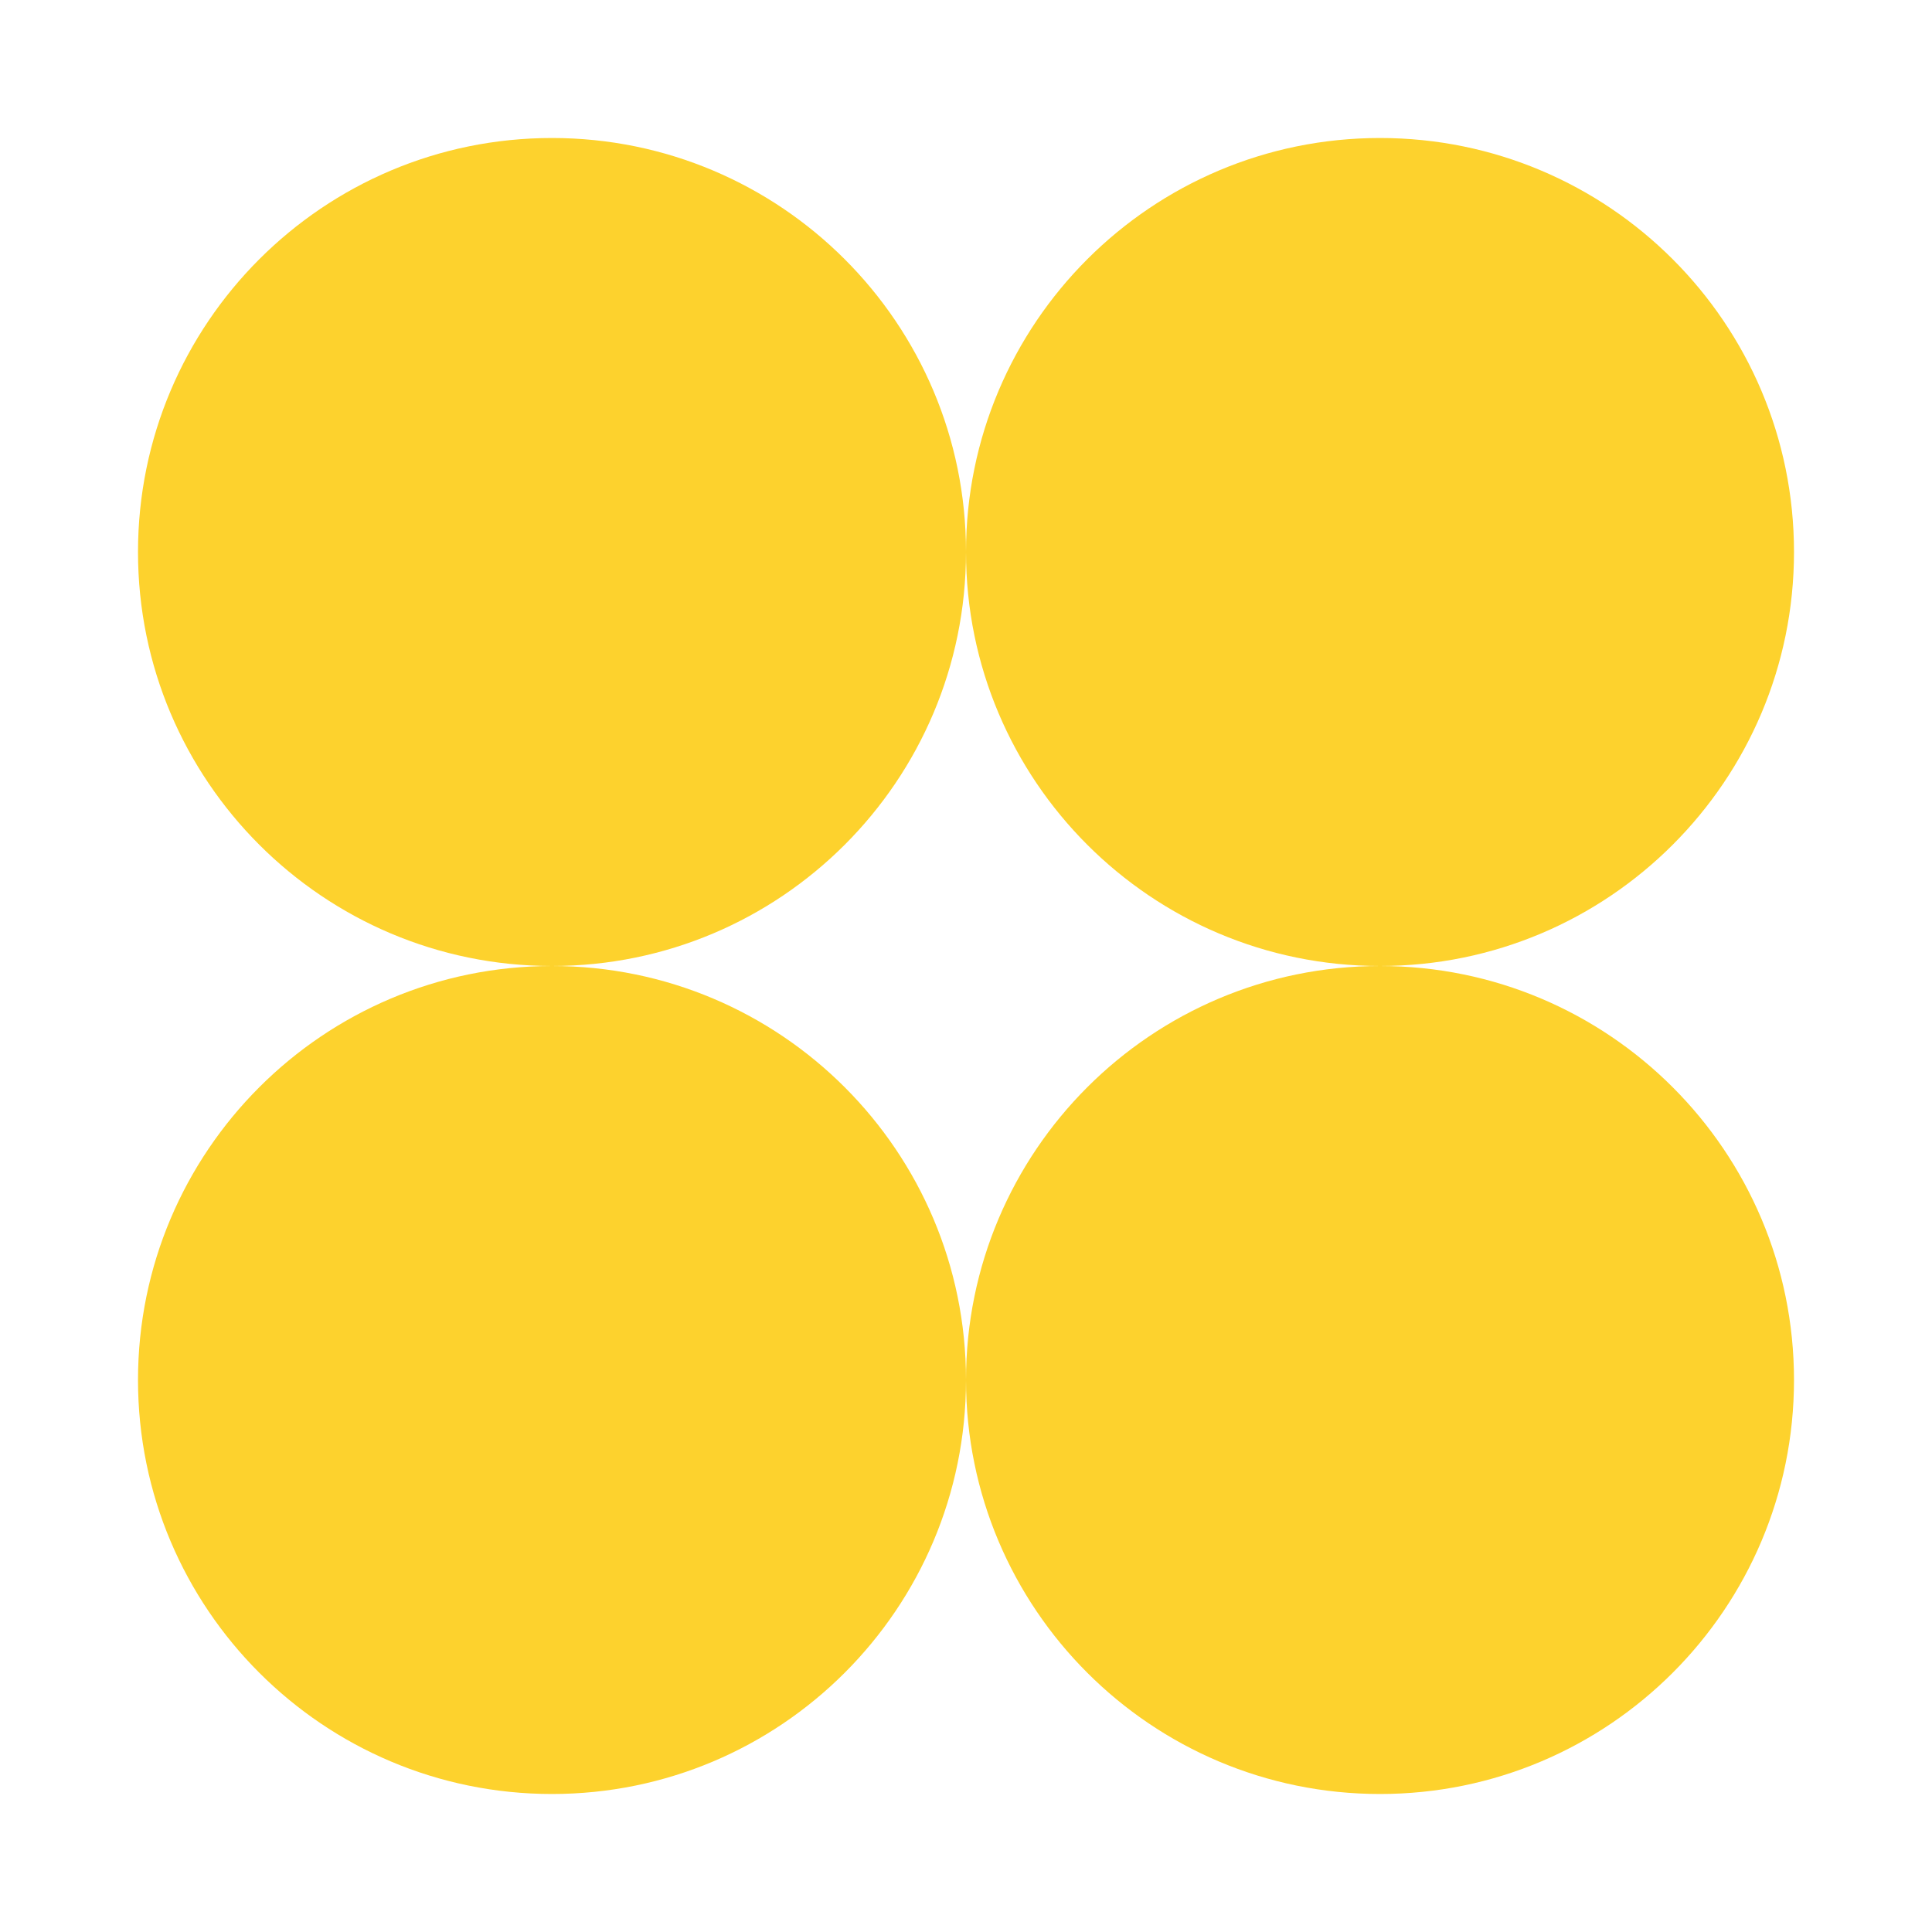
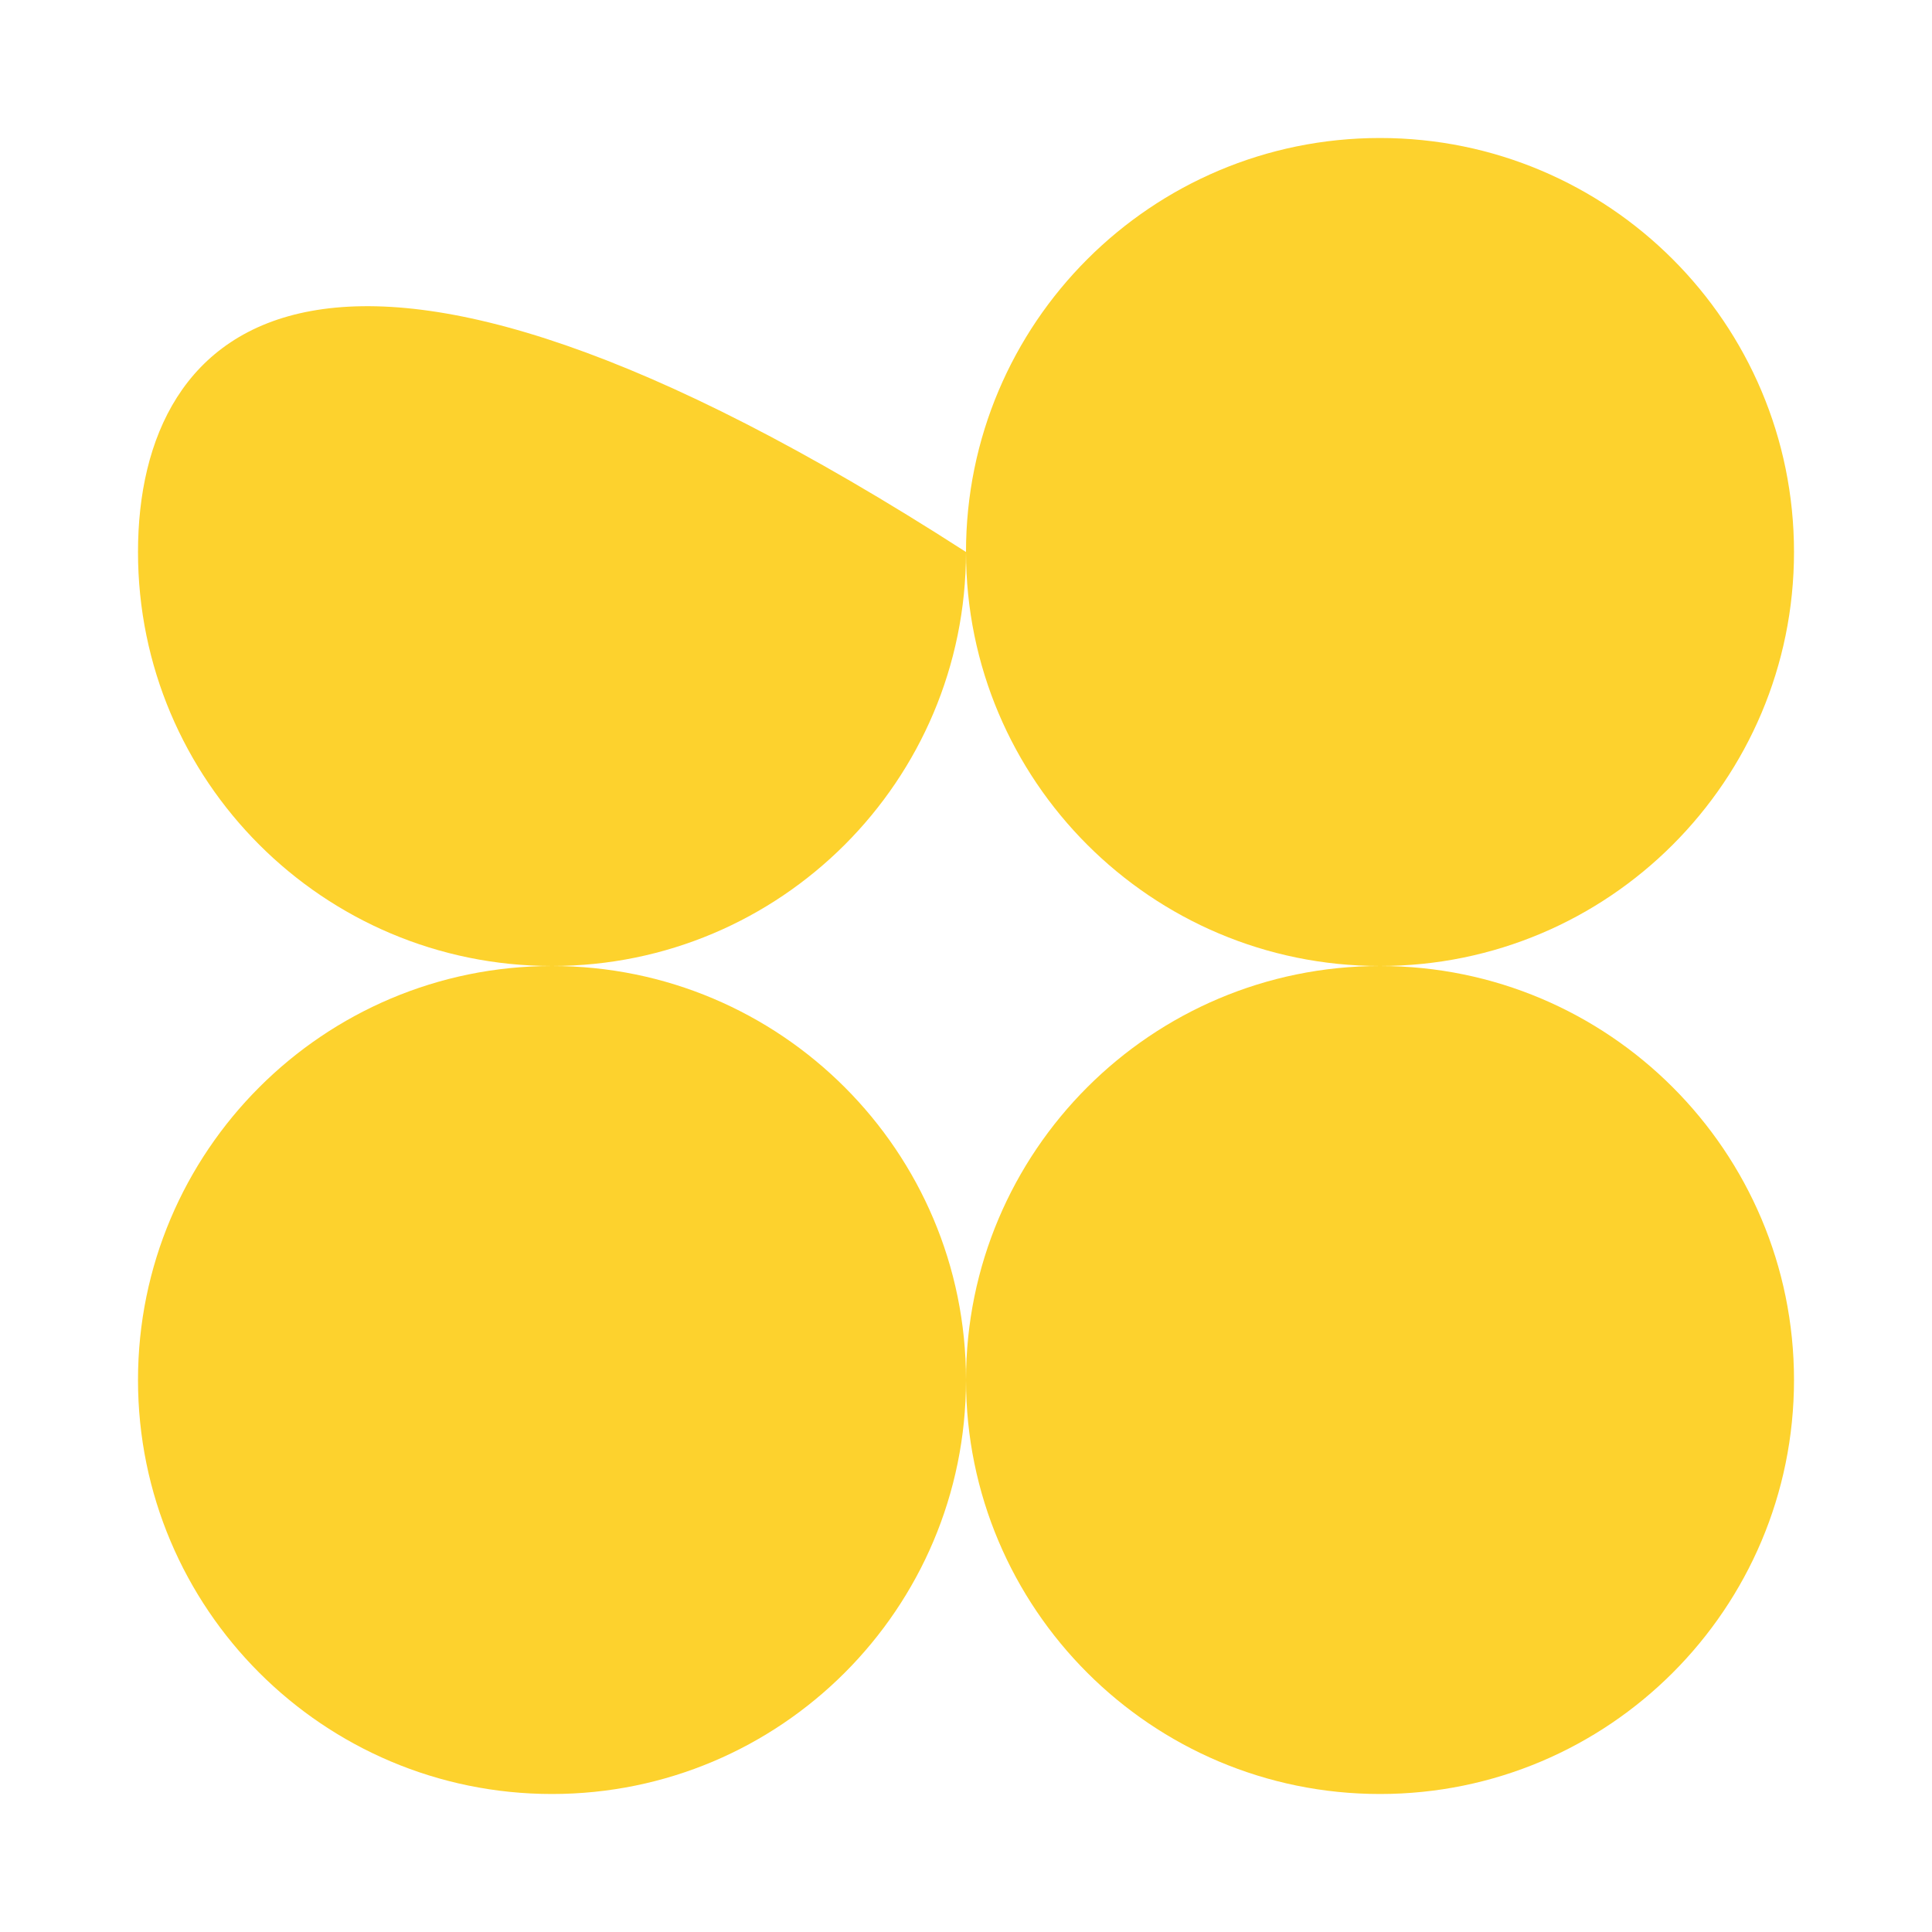
<svg xmlns="http://www.w3.org/2000/svg" width="56" height="56" viewBox="0 0 56 56" fill="none">
-   <path fill-rule="evenodd" clip-rule="evenodd" d="M16 28C22.627 28 28 22.627 28 16C28 22.627 33.373 28 40 28C33.373 28 28 33.373 28 40C28 33.373 22.627 28 16 28ZM16 28C9.373 28 4 33.373 4 40C4 46.627 9.373 52 16 52C22.627 52 28 46.627 28 40C28 46.627 33.373 52 40 52C46.627 52 52 46.627 52 40C52 33.373 46.627 28 40 28C46.627 28 52 22.627 52 16C52 9.373 46.627 4 40 4C33.373 4 28 9.373 28 16C28 9.373 22.627 4 16 4C9.373 4 4 9.373 4 16C4 22.627 9.373 28 16 28Z" fill="#FDD22D" />
+   <path fill-rule="evenodd" clip-rule="evenodd" d="M16 28C22.627 28 28 22.627 28 16C28 22.627 33.373 28 40 28C33.373 28 28 33.373 28 40C28 33.373 22.627 28 16 28ZM16 28C9.373 28 4 33.373 4 40C4 46.627 9.373 52 16 52C22.627 52 28 46.627 28 40C28 46.627 33.373 52 40 52C46.627 52 52 46.627 52 40C52 33.373 46.627 28 40 28C46.627 28 52 22.627 52 16C52 9.373 46.627 4 40 4C33.373 4 28 9.373 28 16C9.373 4 4 9.373 4 16C4 22.627 9.373 28 16 28Z" fill="#FDD22D" />
</svg>